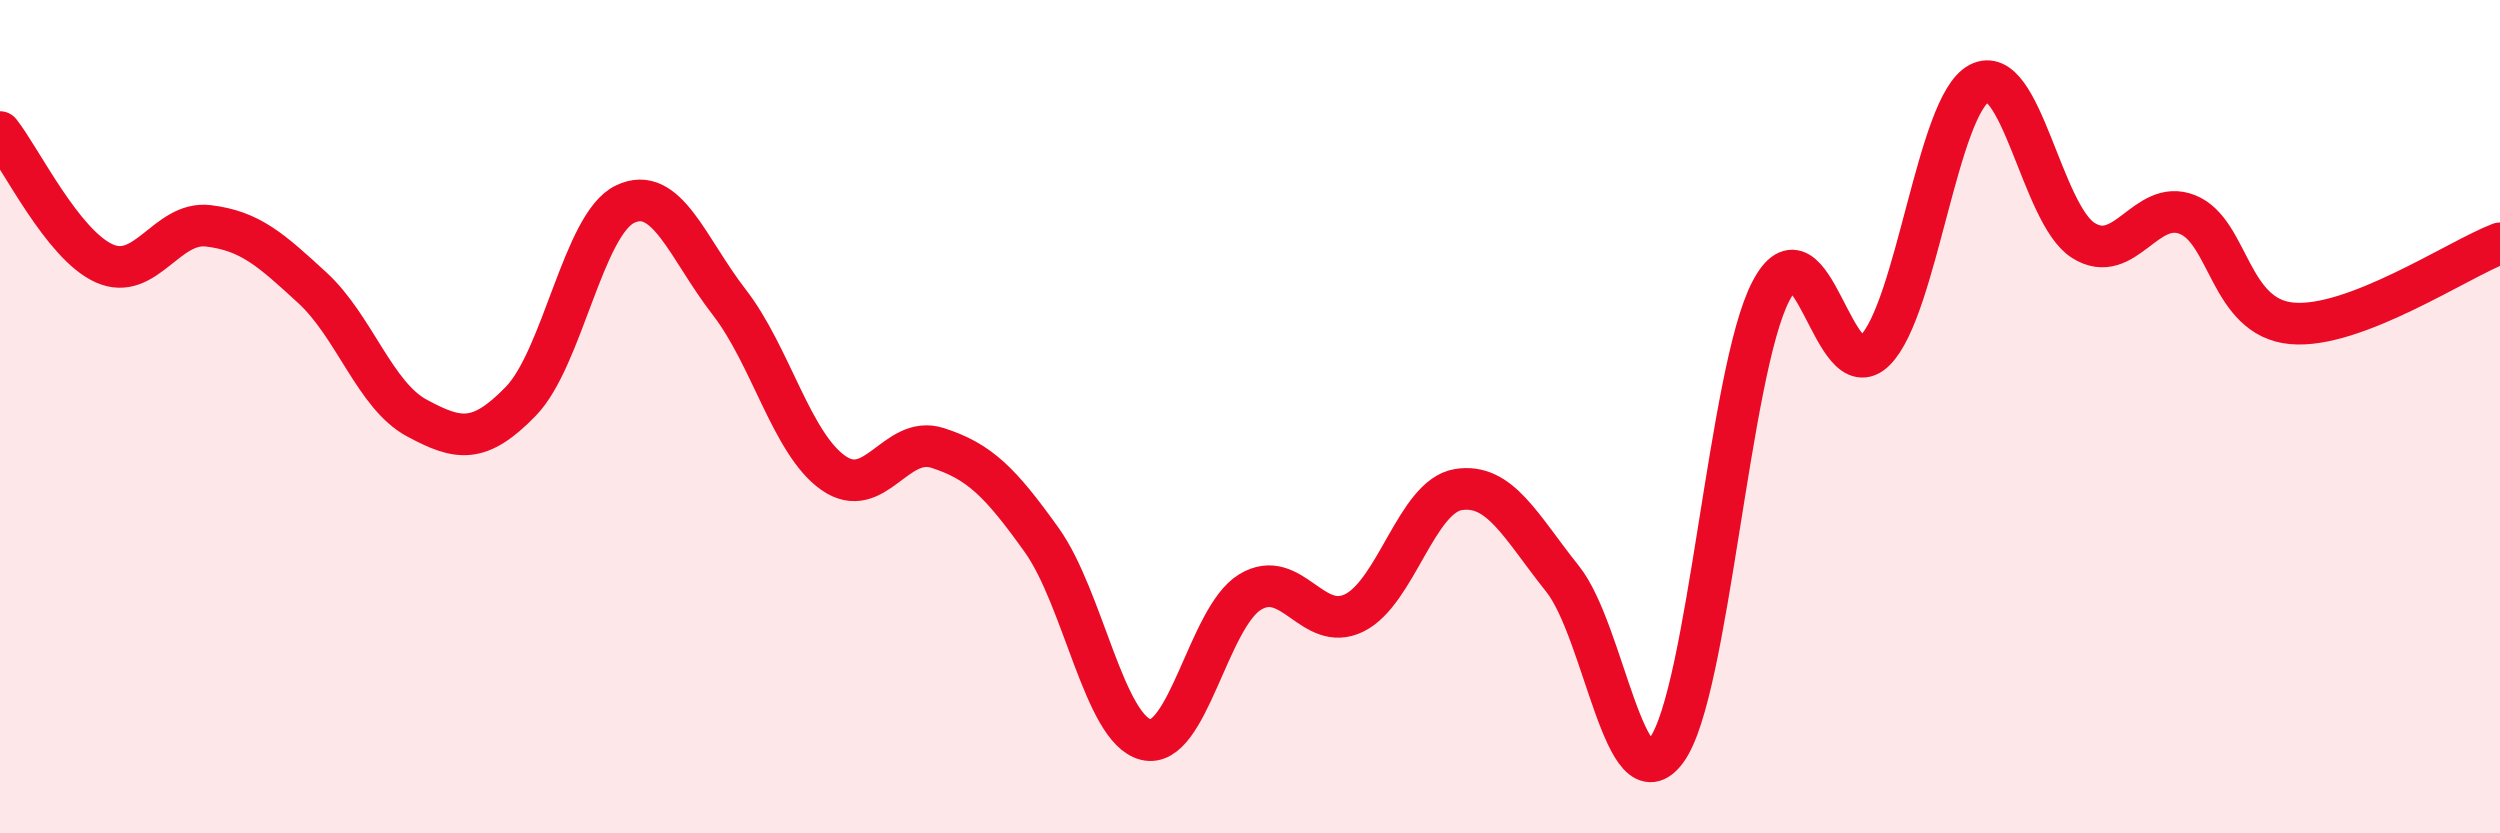
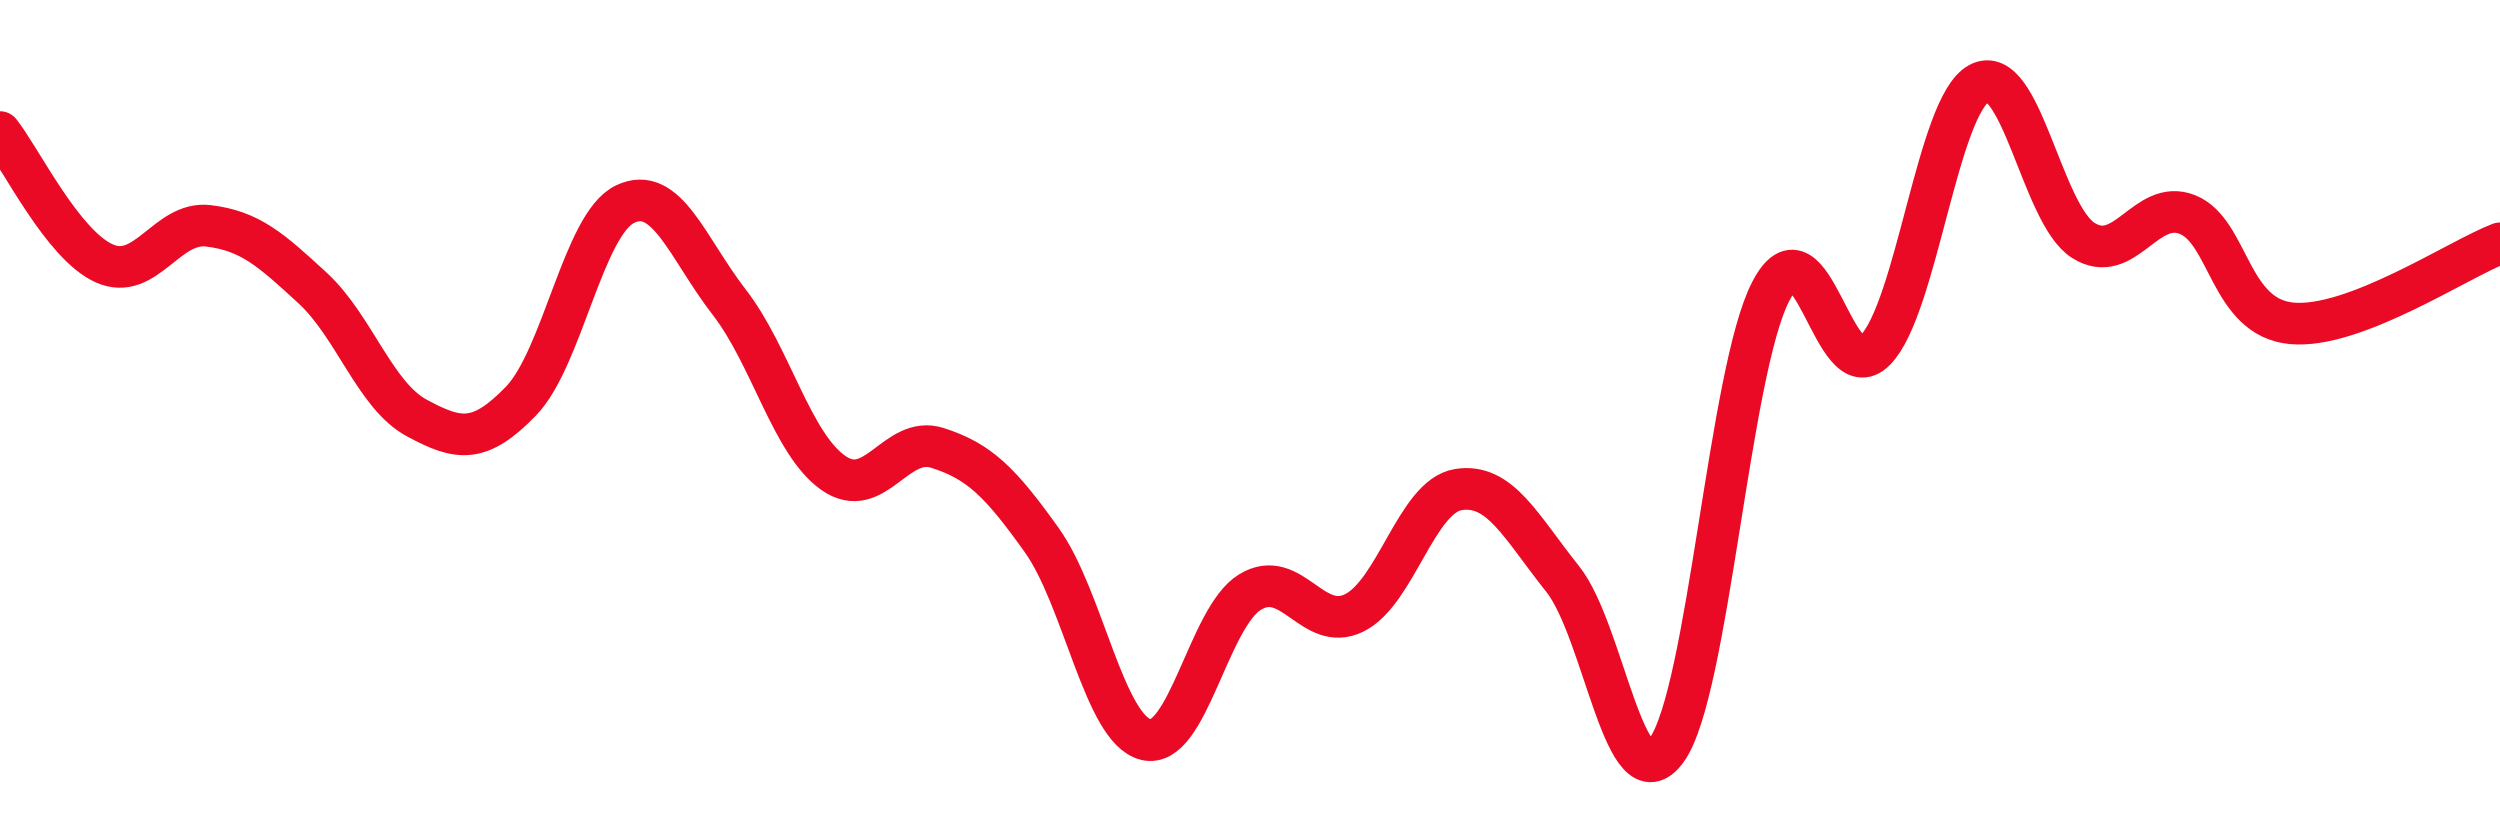
<svg xmlns="http://www.w3.org/2000/svg" width="60" height="20" viewBox="0 0 60 20">
-   <path d="M 0,3.17 C 0.5,3.8 1.5,5.87 2.5,6.32 C 3.5,6.77 4,5.3 5,5.42 C 6,5.54 6.5,5.99 7.5,6.91 C 8.5,7.83 9,9.49 10,10.03 C 11,10.57 11.5,10.66 12.5,9.63 C 13.5,8.6 14,5.38 15,4.9 C 16,4.42 16.5,5.96 17.5,7.25 C 18.5,8.54 19,10.65 20,11.35 C 21,12.05 21.5,10.43 22.5,10.75 C 23.5,11.07 24,11.56 25,12.96 C 26,14.36 26.5,17.5 27.5,17.75 C 28.5,18 29,14.82 30,14.21 C 31,13.6 31.5,15.2 32.5,14.71 C 33.5,14.22 34,11.91 35,11.75 C 36,11.59 36.5,12.64 37.5,13.89 C 38.5,15.14 39,19.38 40,18 C 41,16.62 41.5,8.91 42.5,6.99 C 43.5,5.07 44,9.41 45,8.41 C 46,7.41 46.5,2.53 47.5,2 C 48.5,1.47 49,5.14 50,5.77 C 51,6.4 51.5,4.75 52.5,5.15 C 53.5,5.55 53.5,7.62 55,7.76 C 56.5,7.9 59,6.22 60,5.84L60 20L0 20Z" fill="#EB0A25" opacity="0.1" stroke-linecap="round" stroke-linejoin="round" />
  <path d="M 0,3.17 C 0.5,3.8 1.5,5.87 2.5,6.32 C 3.5,6.77 4,5.3 5,5.42 C 6,5.54 6.5,5.99 7.5,6.91 C 8.5,7.83 9,9.49 10,10.03 C 11,10.57 11.5,10.66 12.5,9.63 C 13.5,8.6 14,5.38 15,4.9 C 16,4.42 16.5,5.96 17.5,7.25 C 18.5,8.54 19,10.65 20,11.35 C 21,12.05 21.5,10.43 22.5,10.75 C 23.5,11.07 24,11.56 25,12.96 C 26,14.36 26.5,17.5 27.5,17.75 C 28.5,18 29,14.82 30,14.21 C 31,13.6 31.5,15.2 32.5,14.71 C 33.5,14.22 34,11.91 35,11.75 C 36,11.59 36.5,12.64 37.5,13.89 C 38.5,15.14 39,19.38 40,18 C 41,16.62 41.5,8.91 42.5,6.99 C 43.5,5.07 44,9.41 45,8.41 C 46,7.41 46.5,2.53 47.5,2 C 48.5,1.47 49,5.14 50,5.77 C 51,6.4 51.5,4.75 52.5,5.15 C 53.5,5.55 53.5,7.62 55,7.76 C 56.5,7.9 59,6.22 60,5.84" stroke="#EB0A25" stroke-width="1" fill="none" stroke-linecap="round" stroke-linejoin="round" />
</svg>